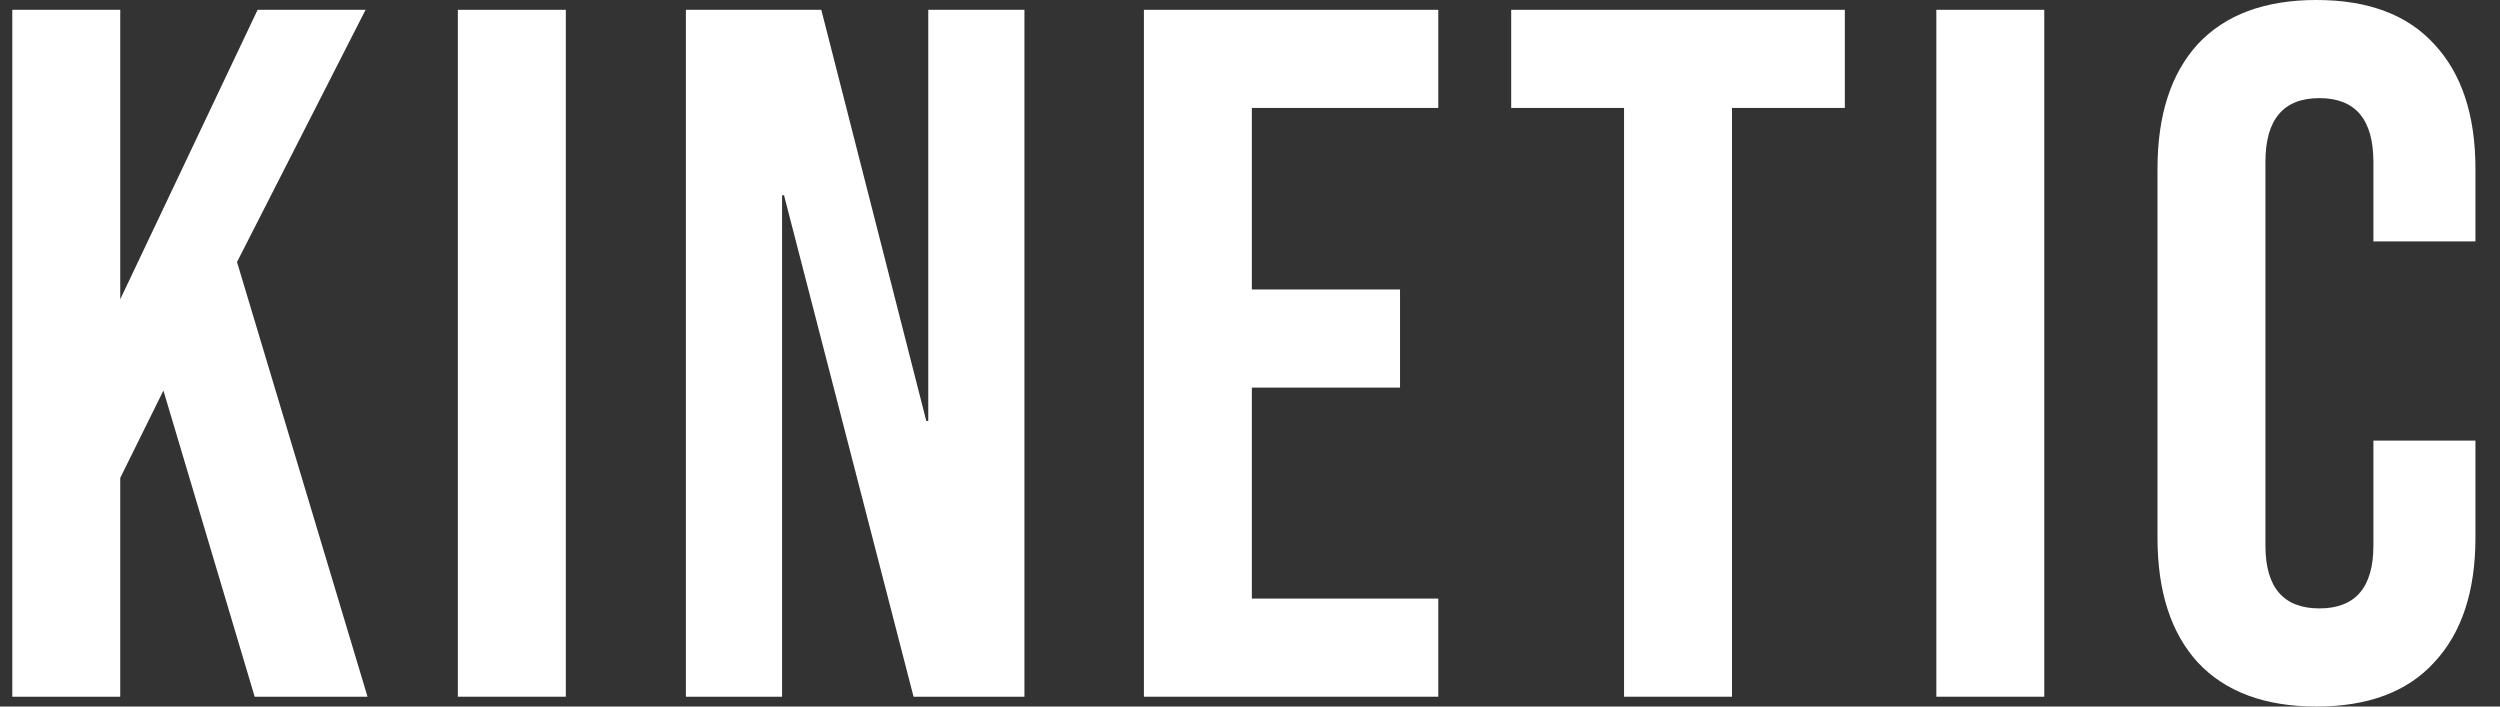
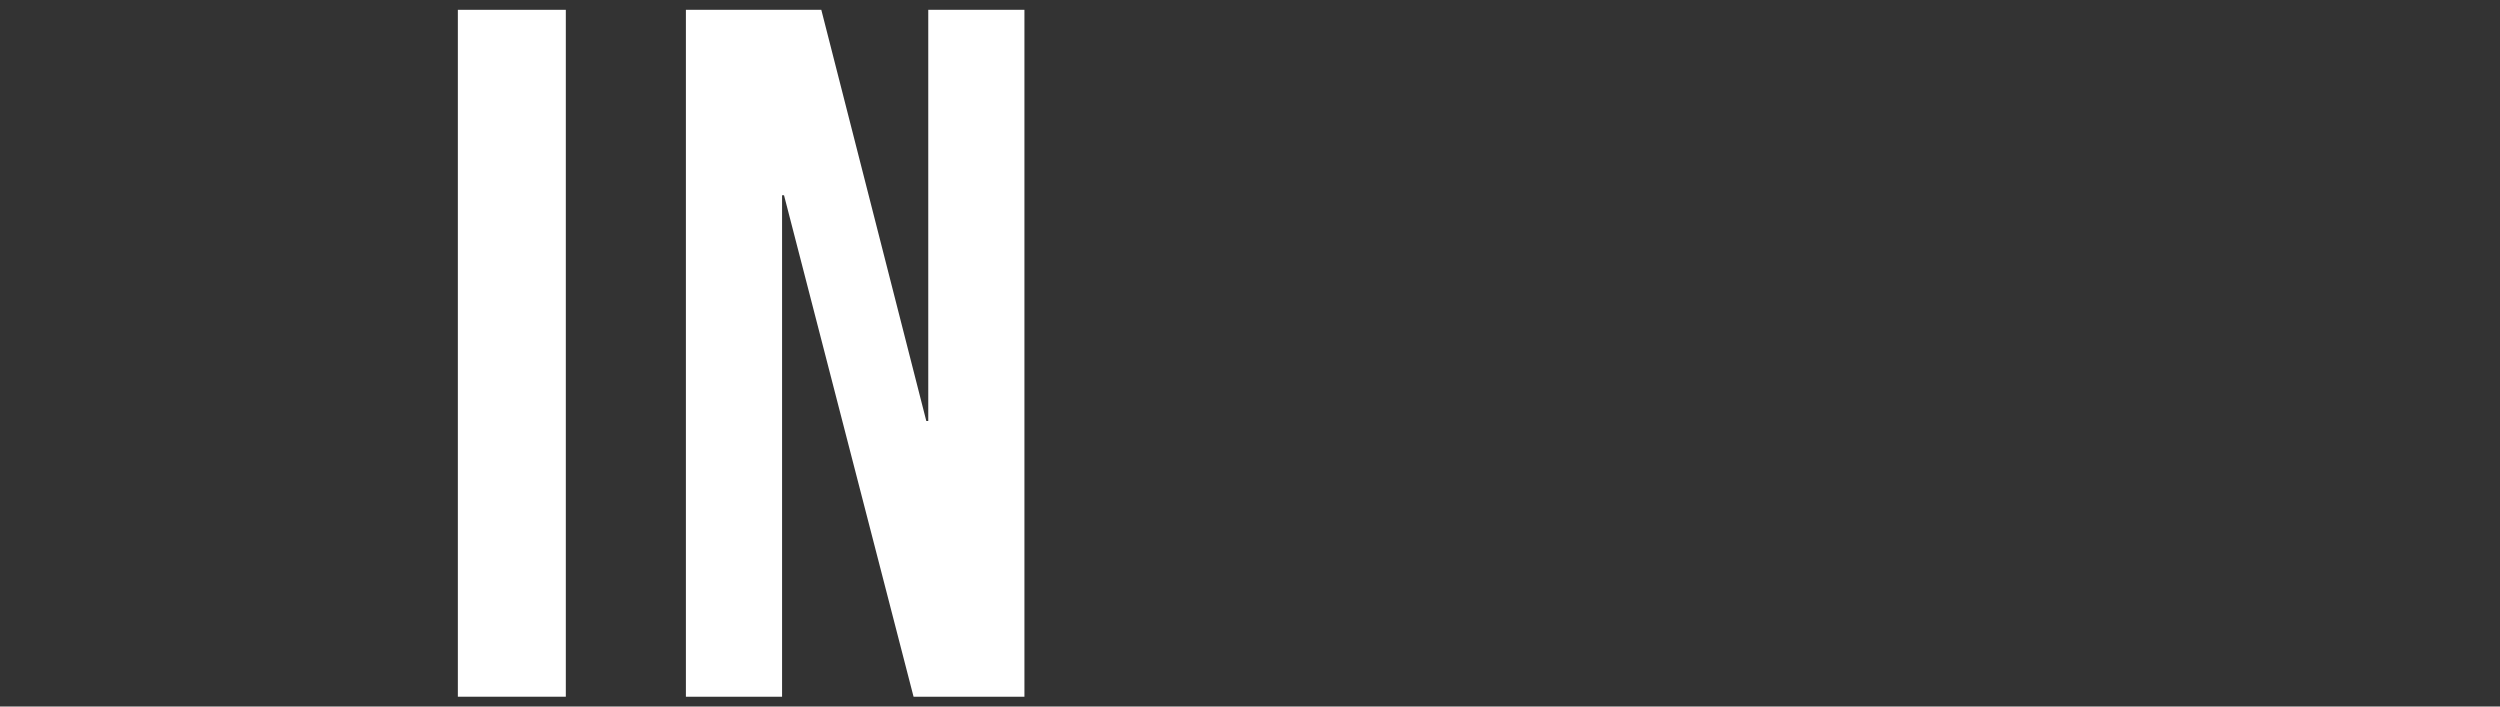
<svg xmlns="http://www.w3.org/2000/svg" fill="none" viewBox="0 0 92 26" height="26" width="92">
  <rect x="0" y="0" width="92" height="26" fill="#333333" stroke="none" />
-   <path fill="white" d="M0.453 0.361H4.425V11.014L9.48 0.361H13.453L8.722 9.642L13.525 25.639H9.372L6.014 14.372L4.425 17.586V25.639H0.453V0.361Z" />
  <path fill="white" d="M16.849 0.361H20.822V25.639H16.849V0.361Z" />
  <path fill="white" d="M25.241 0.361H30.224L34.088 15.492H34.16V0.361H37.699V25.639H33.619L28.852 7.186H28.78V25.639H25.241V0.361Z" />
-   <path fill="white" d="M42.096 0.361H52.929V3.972H46.068V10.653H51.521V14.264H46.068V22.028H52.929V25.639H42.096V0.361Z" />
-   <path fill="white" d="M59.765 3.972H55.612V0.361H67.89V3.972H63.737V25.639H59.765V3.972Z" />
-   <path fill="white" d="M71.257 0.361H75.229V25.639H71.257V0.361Z" />
-   <path fill="white" d="M85.246 26C83.344 26 81.888 25.458 80.877 24.375C79.89 23.292 79.396 21.763 79.396 19.789V6.211C79.396 4.237 79.89 2.708 80.877 1.625C81.888 0.542 83.344 0 85.246 0C87.148 0 88.592 0.542 89.579 1.625C90.591 2.708 91.096 4.237 91.096 6.211V8.883H87.341V5.958C87.341 4.394 86.678 3.611 85.354 3.611C84.03 3.611 83.368 4.394 83.368 5.958V20.078C83.368 21.619 84.03 22.389 85.354 22.389C86.678 22.389 87.341 21.619 87.341 20.078V16.214H91.096V19.789C91.096 21.763 90.591 23.292 89.579 24.375C88.592 25.458 87.148 26 85.246 26Z" />
</svg>